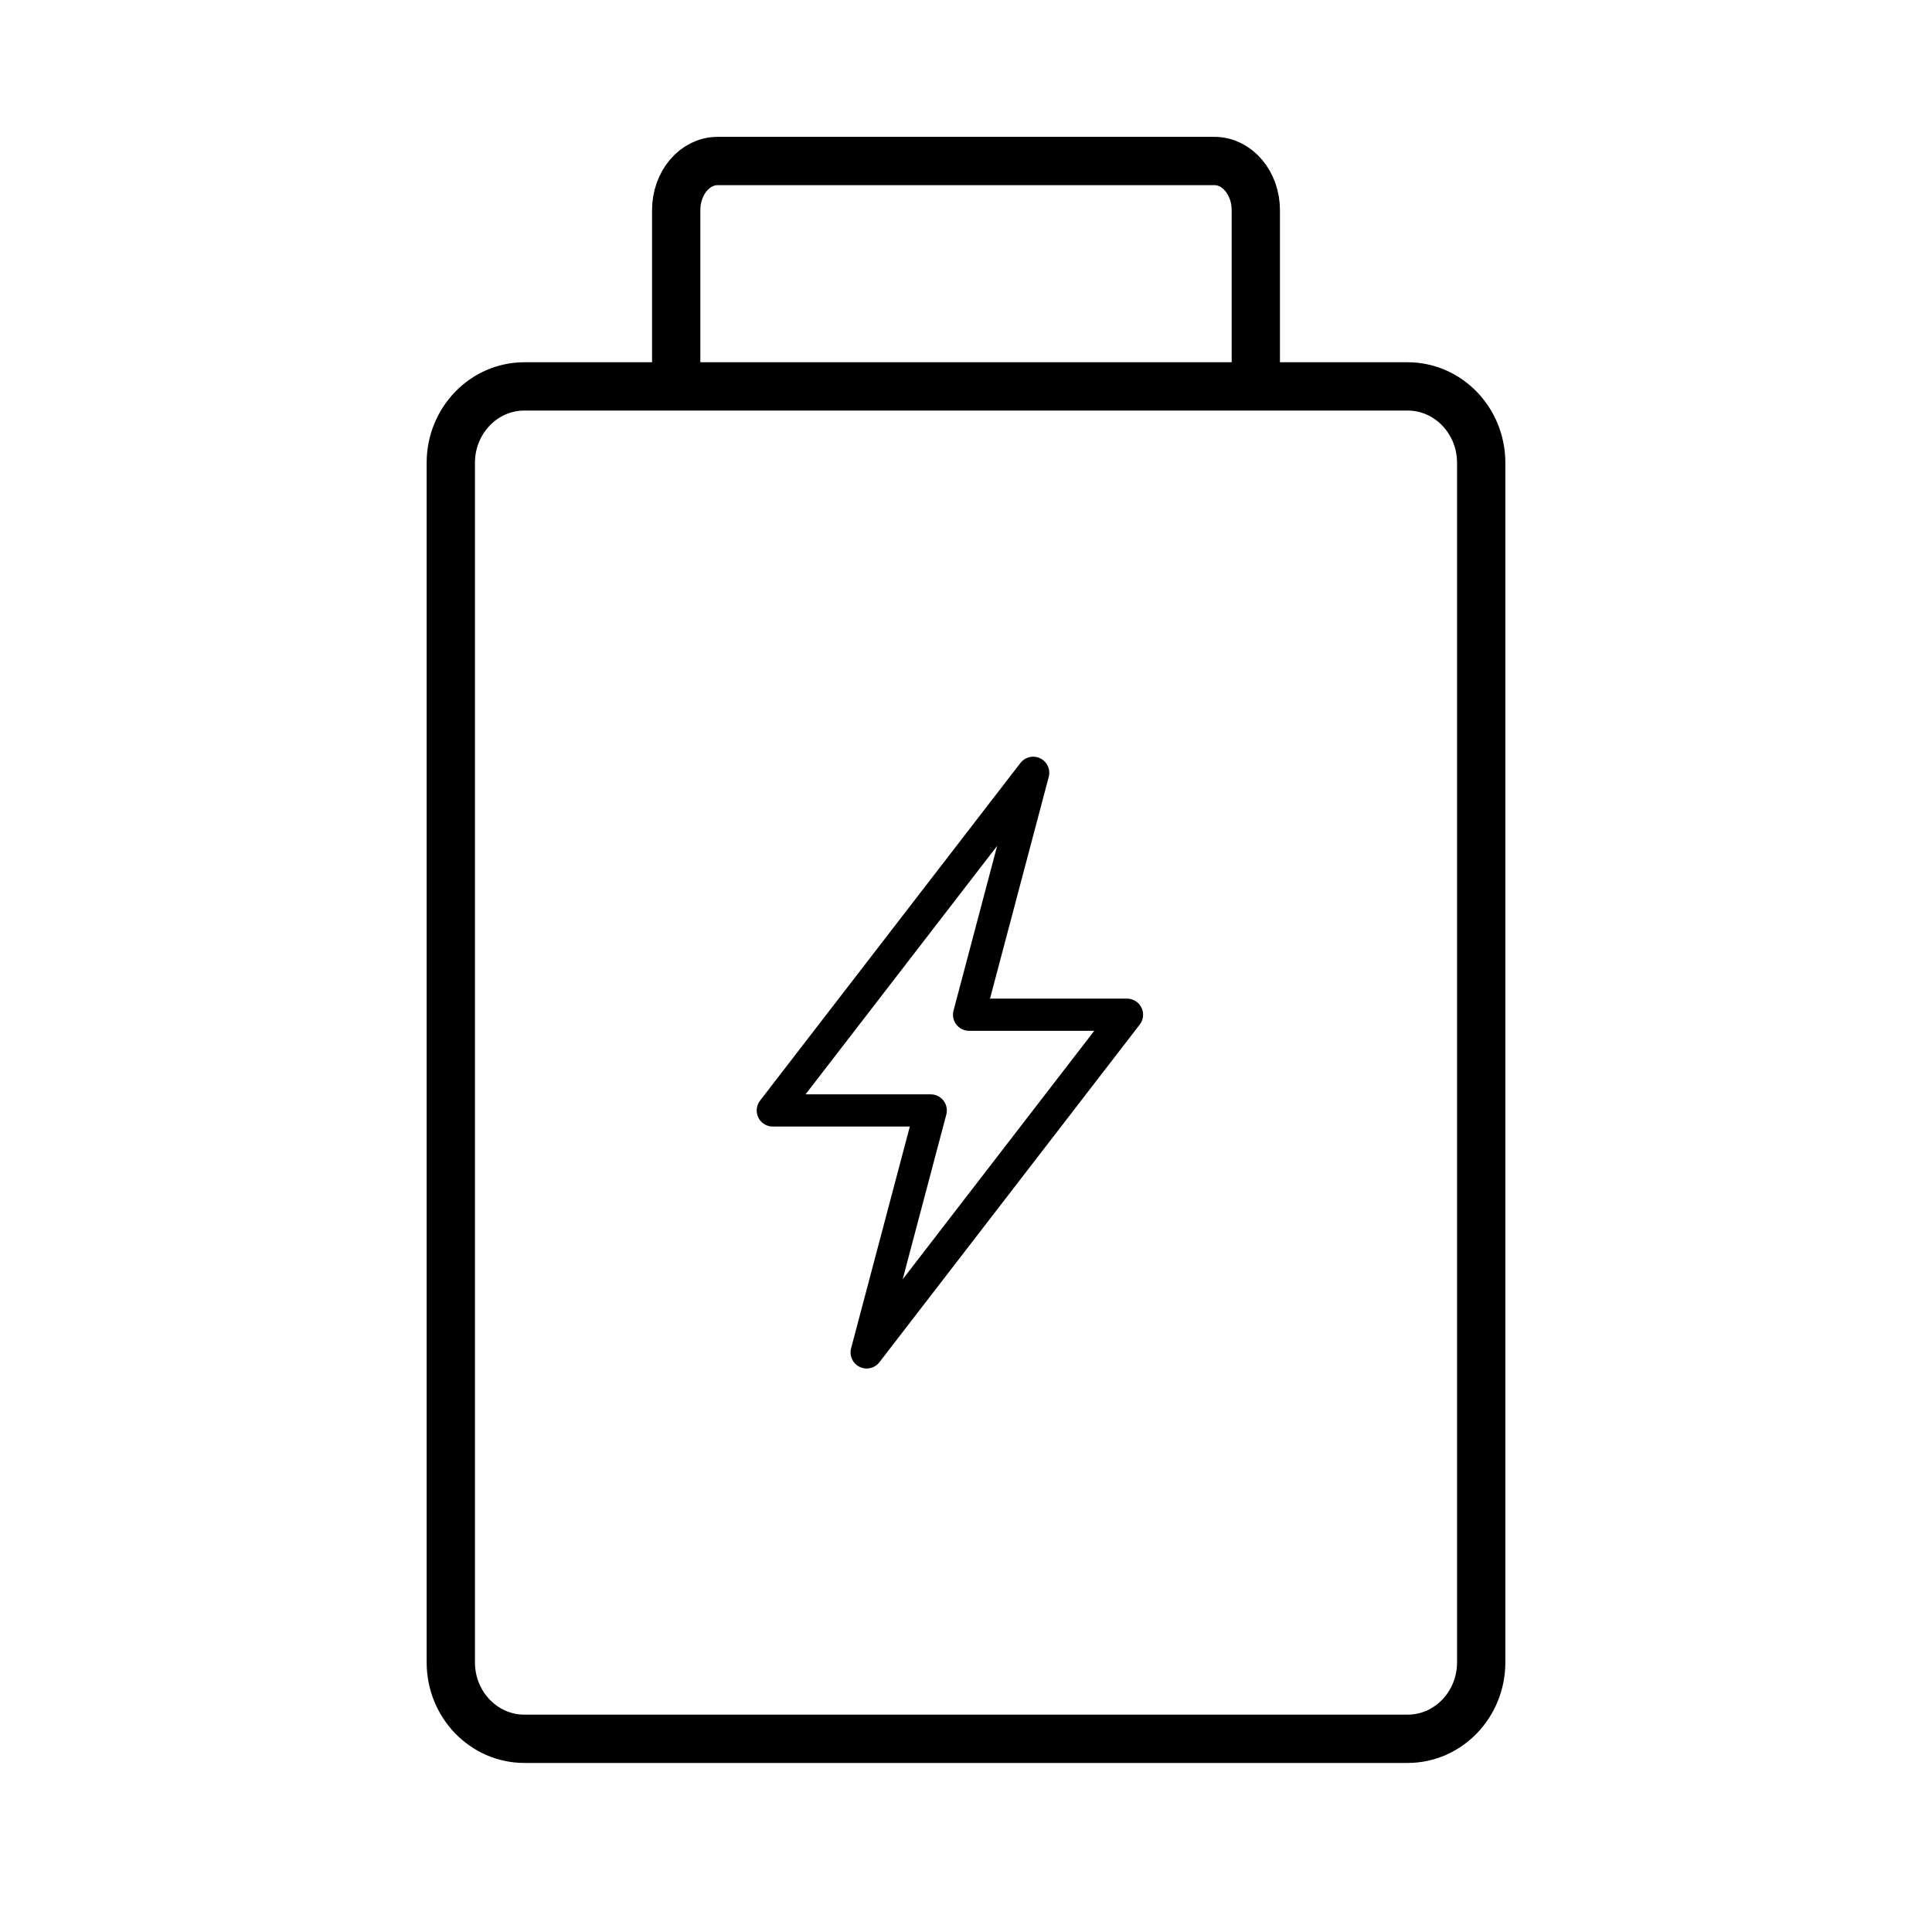
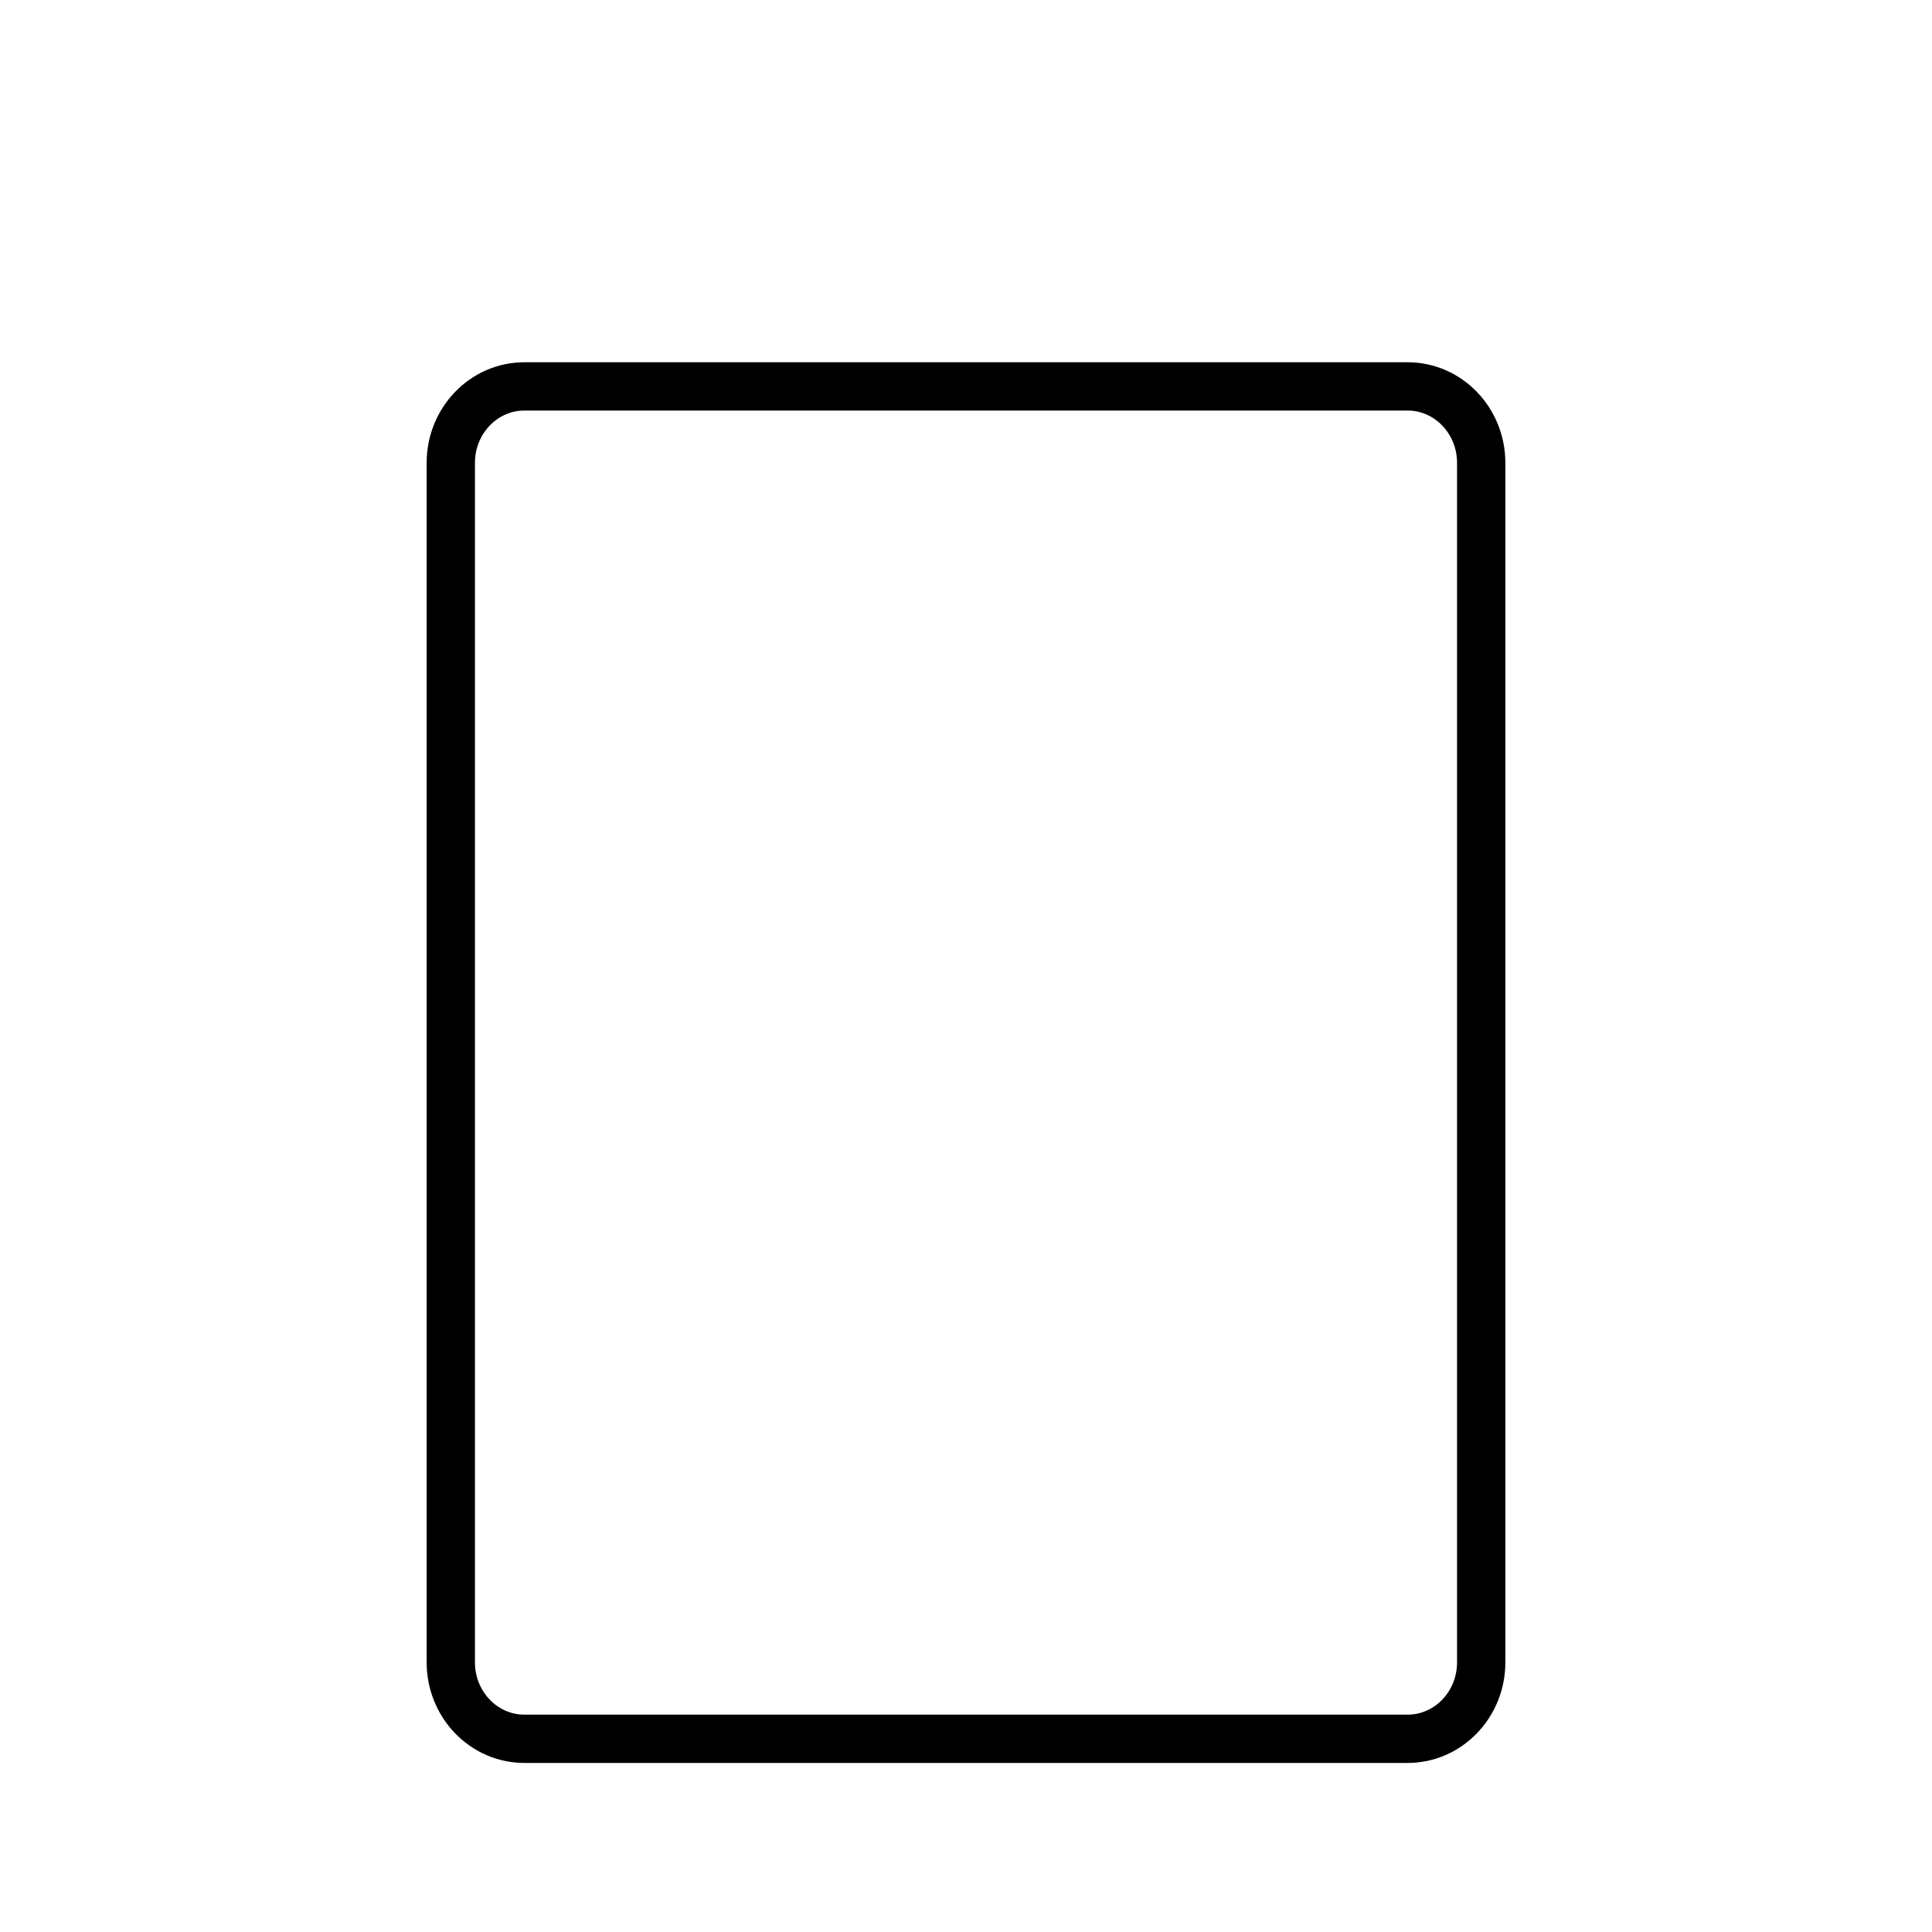
<svg xmlns="http://www.w3.org/2000/svg" width="60px" height="60px" viewBox="0 0 60 60" version="1.1">
  <title>45W Adapter 01</title>
  <desc>Created with Sketch.</desc>
  <g id="45W-Adapter-01" stroke="none" stroke-width="1" fill="none" fill-rule="evenodd">
-     <rect id="BG" fill="#FFFFFF" x="0" y="0" width="60" height="60" />
    <g id="Group" transform="translate(14, 5)" stroke="#000000">
-       <path d="M25,25.474 C25,26.317 24.424,27 23.715,27 L8.286,27 C7.576,27 7,26.317 7,25.474 L7,1.526 C7,0.683 7.576,0 8.286,0 L23.714,0 C24.424,0 25,0.683 25,1.526 L25,25.474 Z" id="Path" stroke-width="1.5" fill="#FFFFFF" fill-rule="nonzero" />
      <path d="M32,46.626 C32,47.937 30.976,49 29.715,49 L2.285,49 C1.024,49 0,47.937 0,46.626 L0,9.374 C0,8.063 1.024,7 2.285,7 L29.713,7 C30.976,7 32,8.063 32,9.374 L32,46.626 Z" id="Path" stroke-width="1.5" fill="#FFFFFF" fill-rule="nonzero" />
-       <polyline id="Path" stroke-linecap="round" stroke-linejoin="round" points="12.915 37 21 26.513 16.096 26.513 18.086 19 10 29.486 14.905 29.486 12.915 37" />
    </g>
  </g>
</svg>